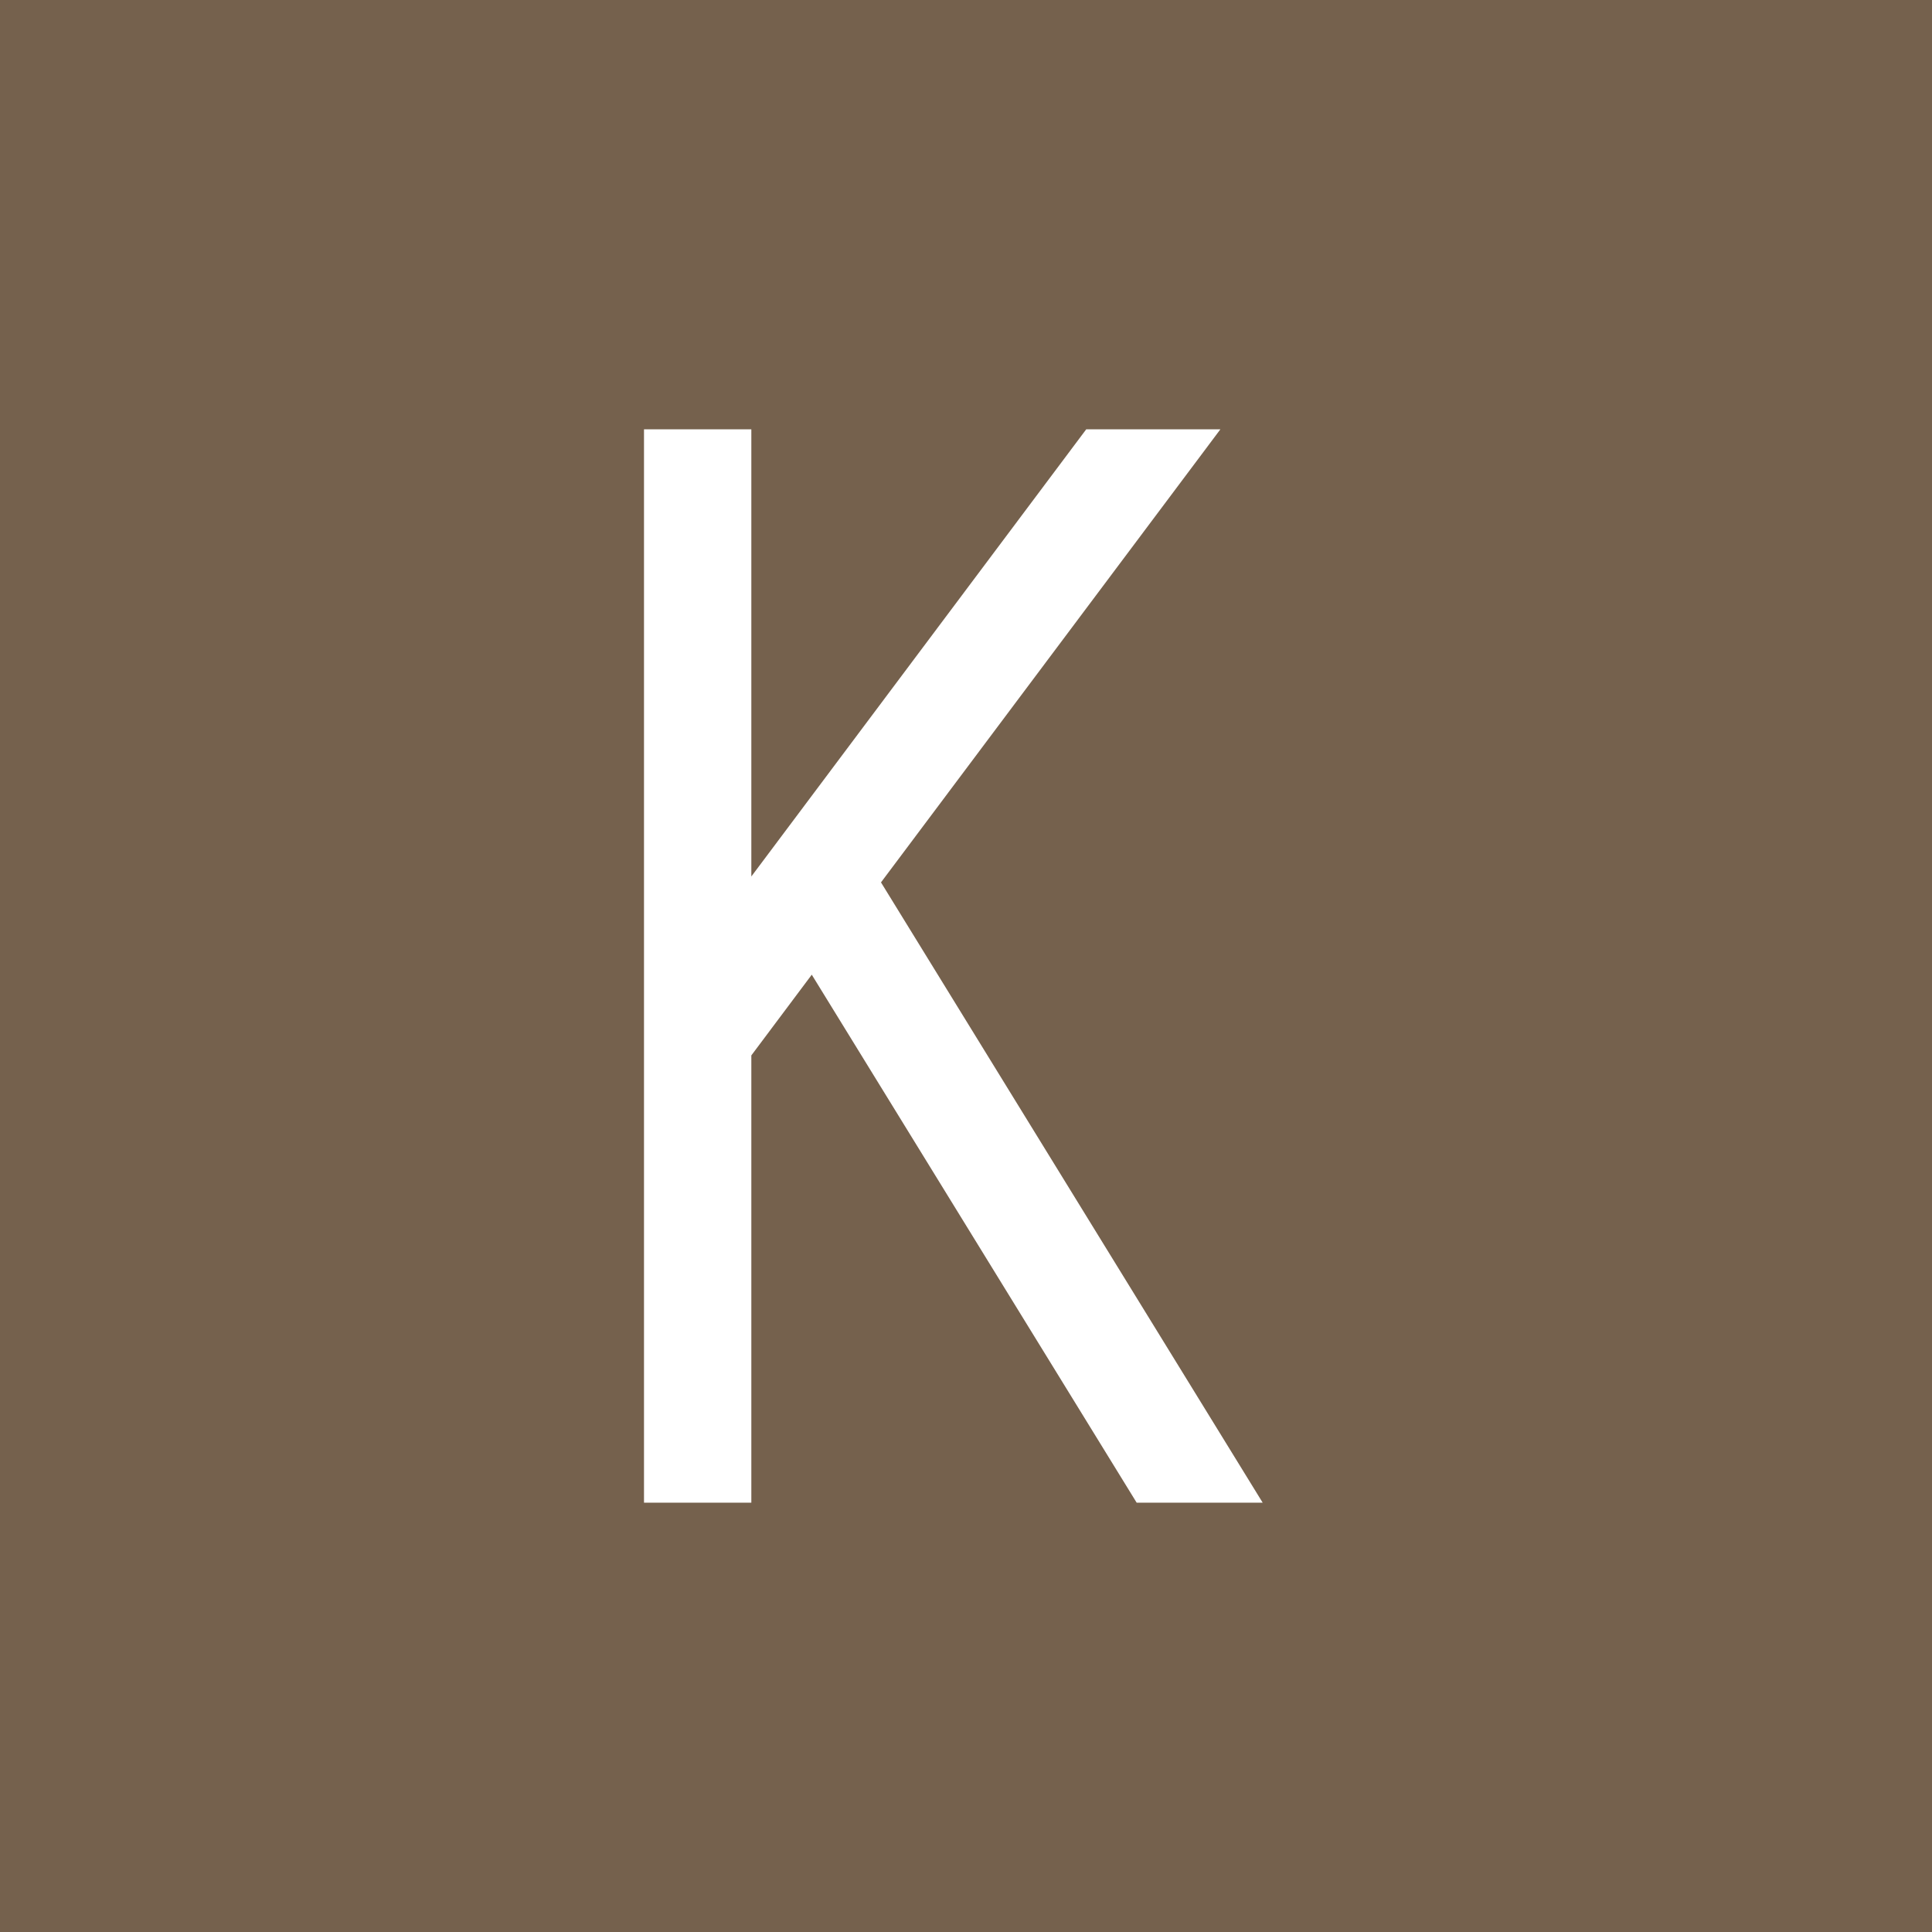
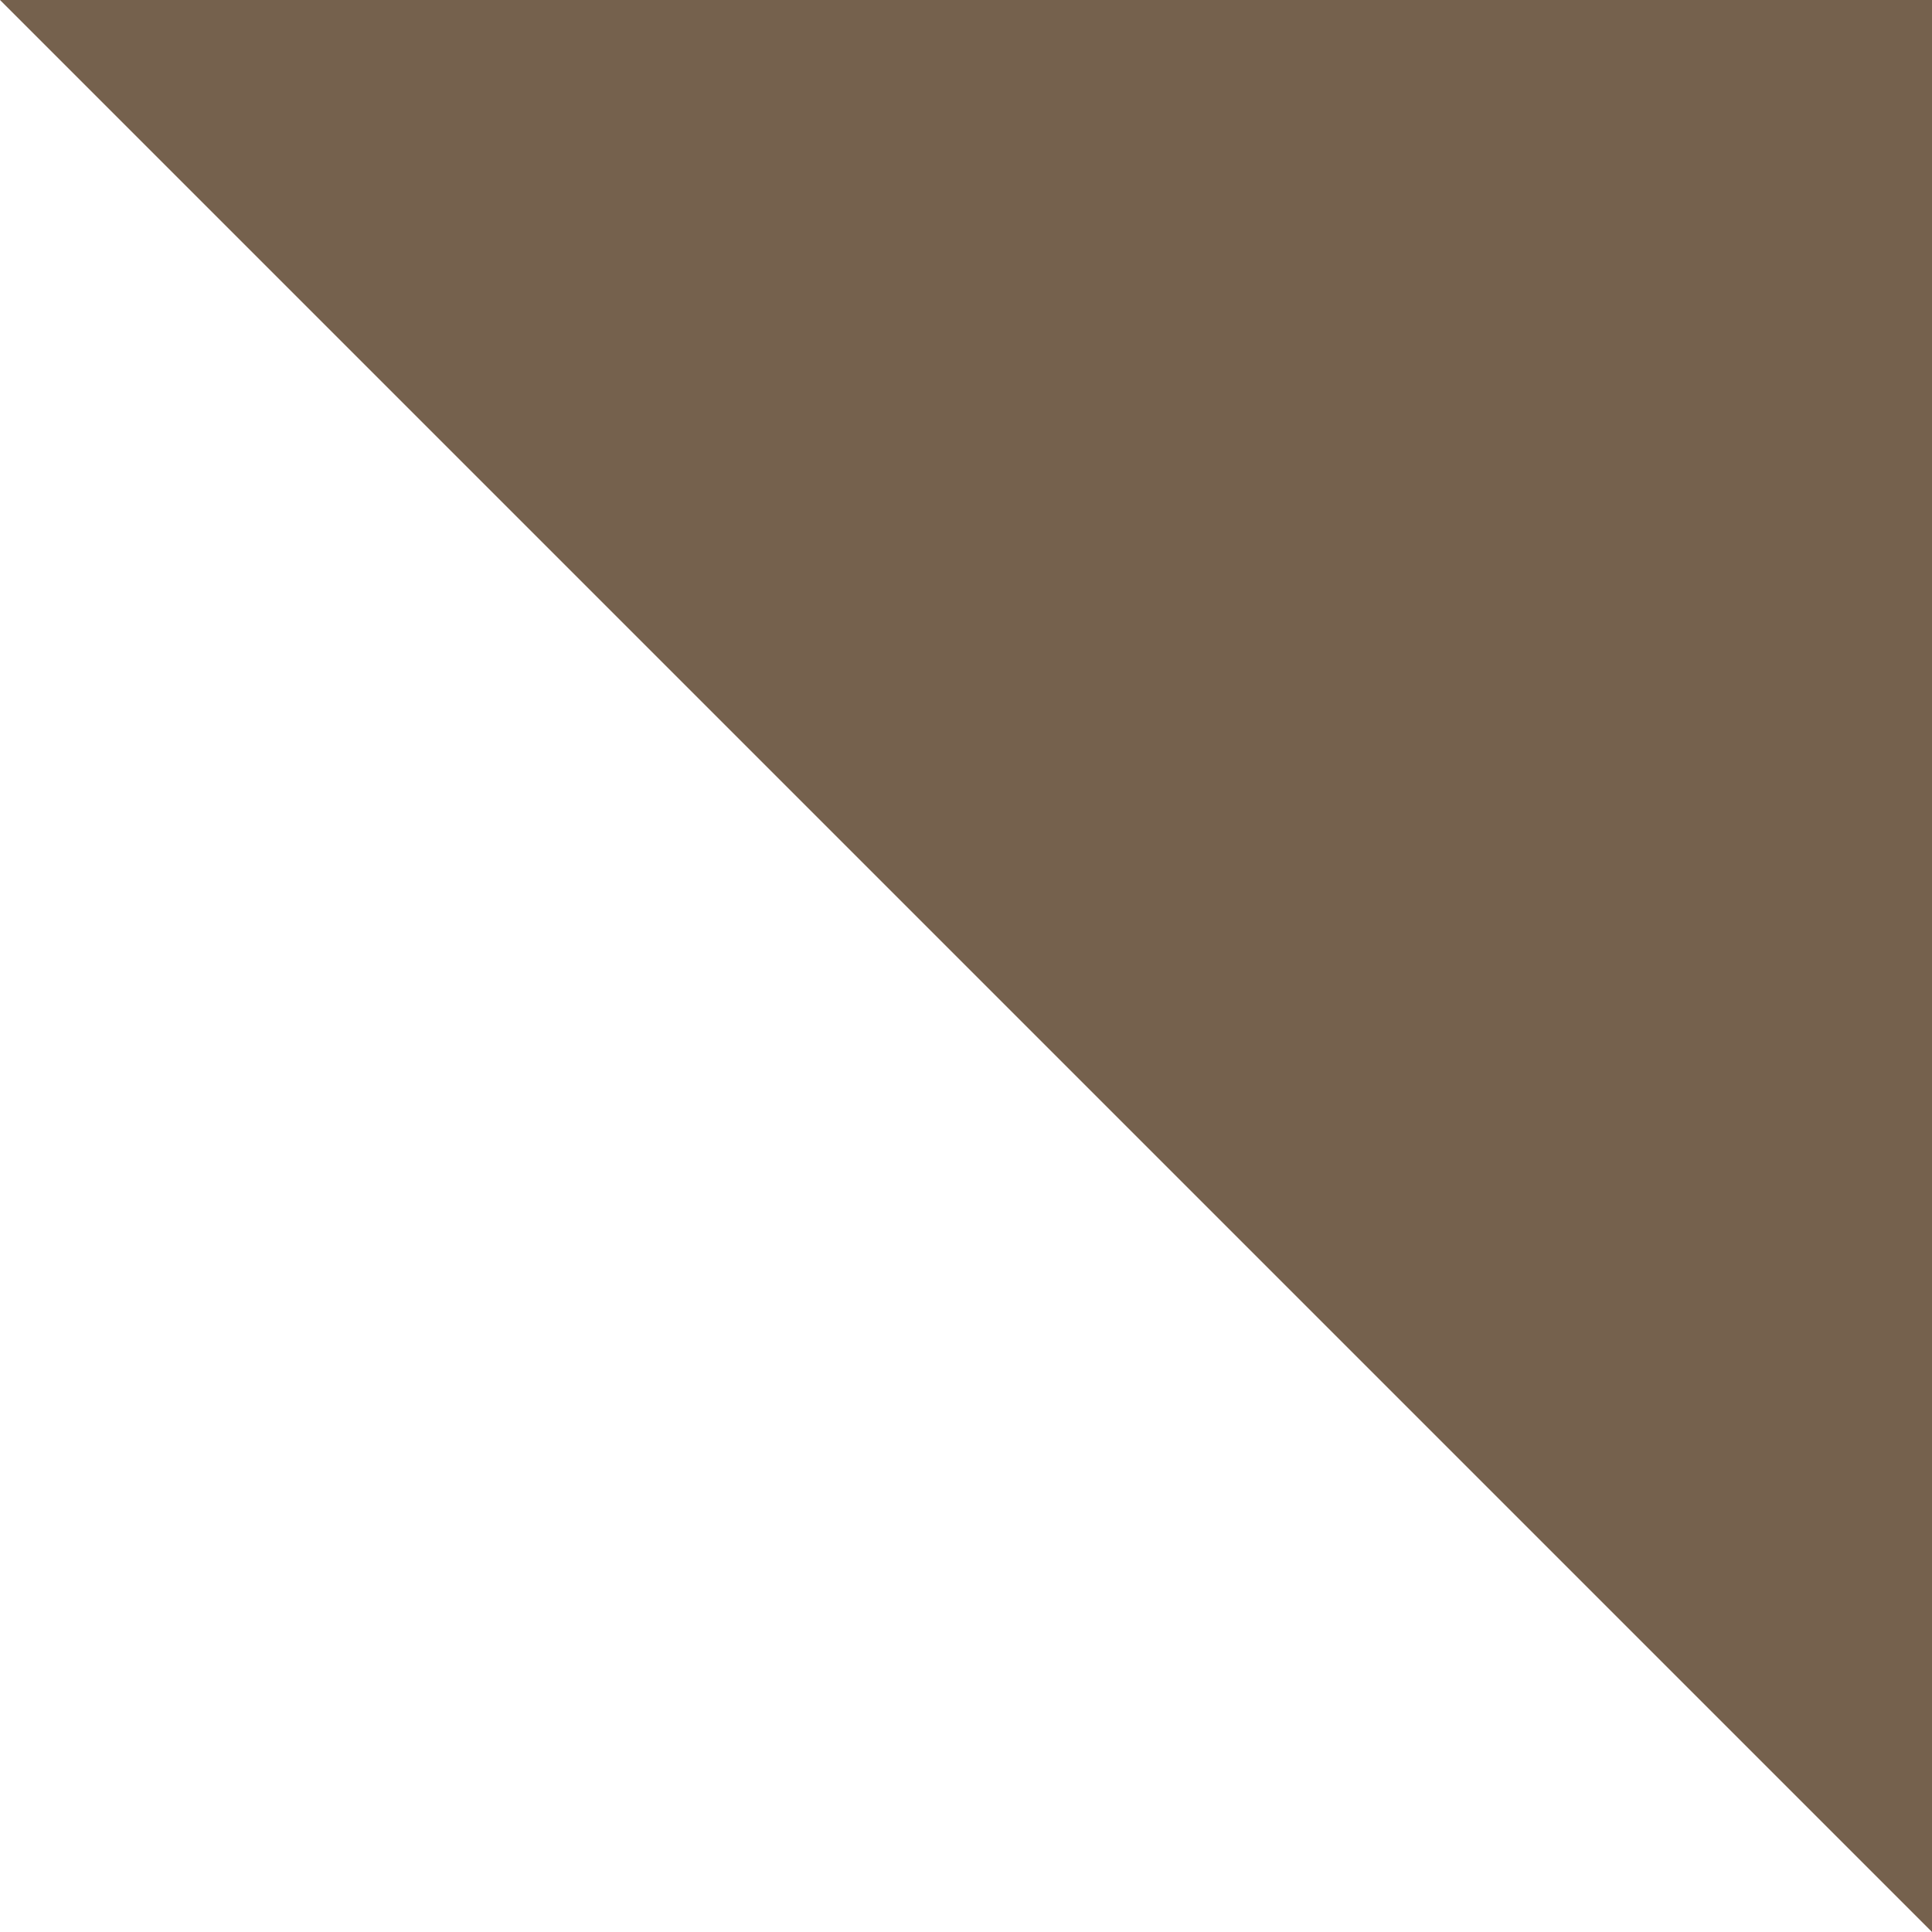
<svg xmlns="http://www.w3.org/2000/svg" width="18" height="18">
-   <path fill="#75614D" d="M0 0h18v18H0z" />
-   <path d="M7 8.166L10.12 4h1.25L8.208 8.221 11.764 14H10.59L7.563 9.081 7 9.833V14H6V4h1v4.166z" fill="#fff" />
+   <path fill="#75614D" d="M0 0h18v18z" />
</svg>